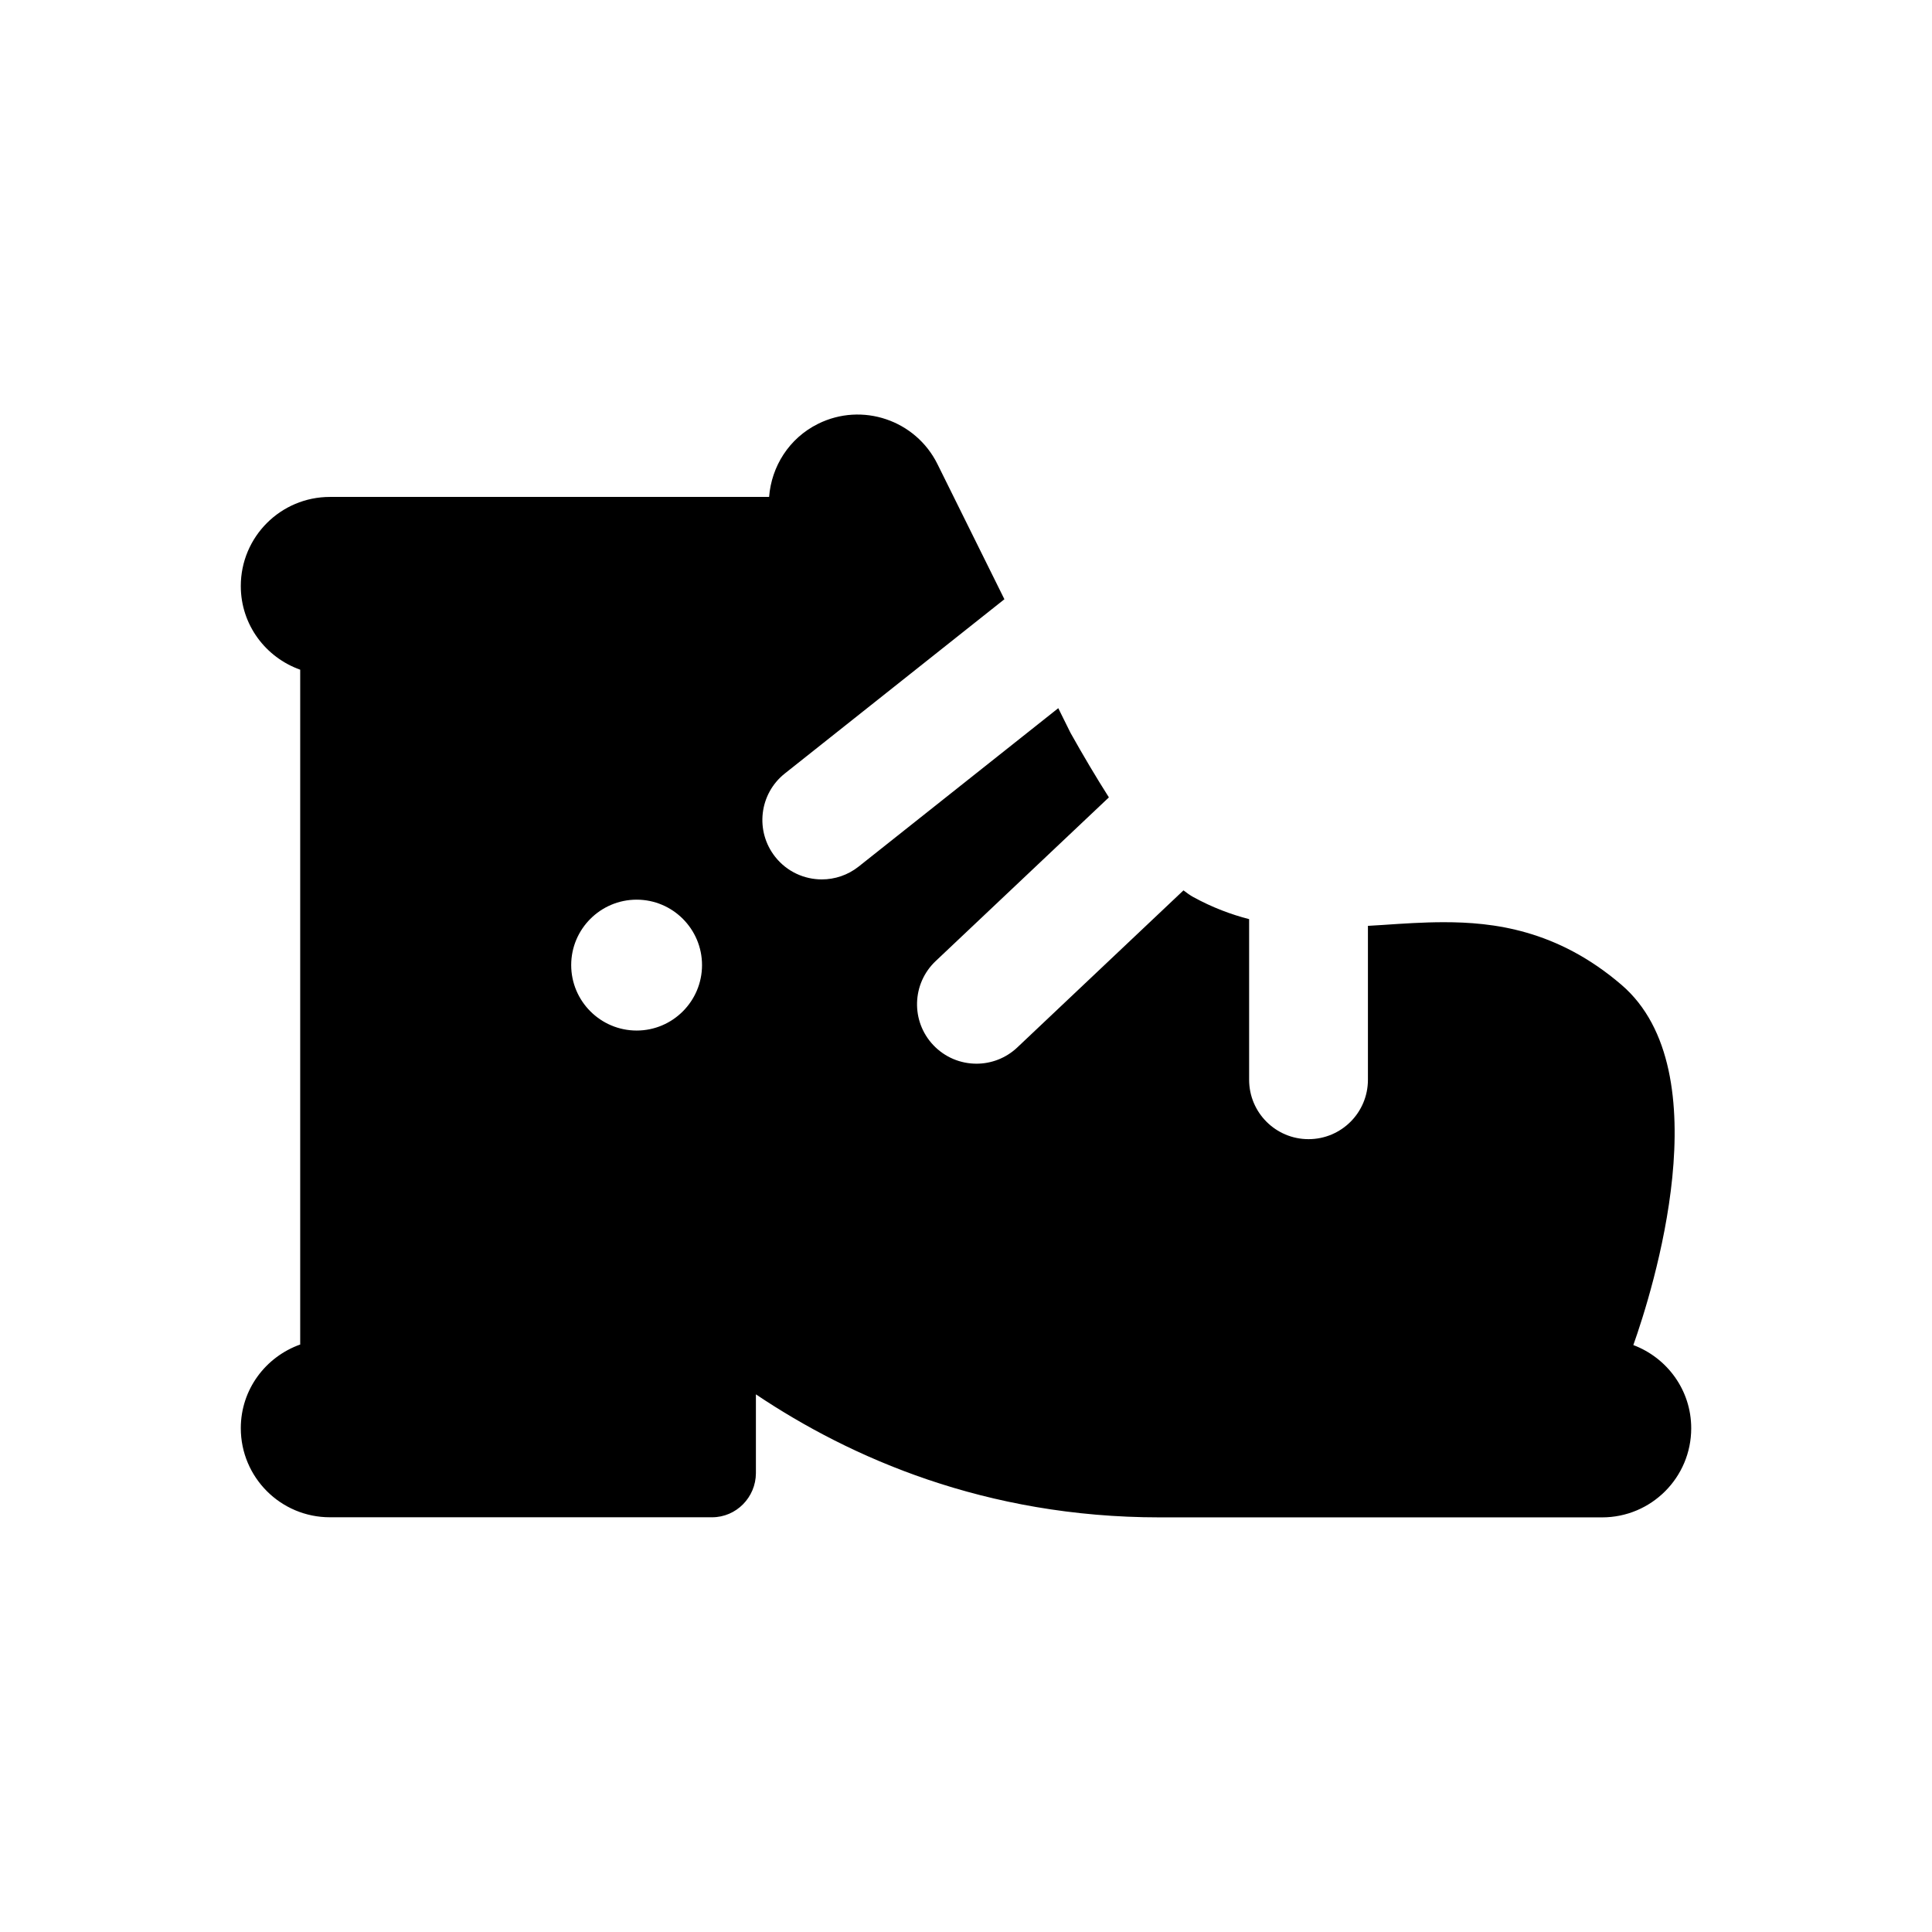
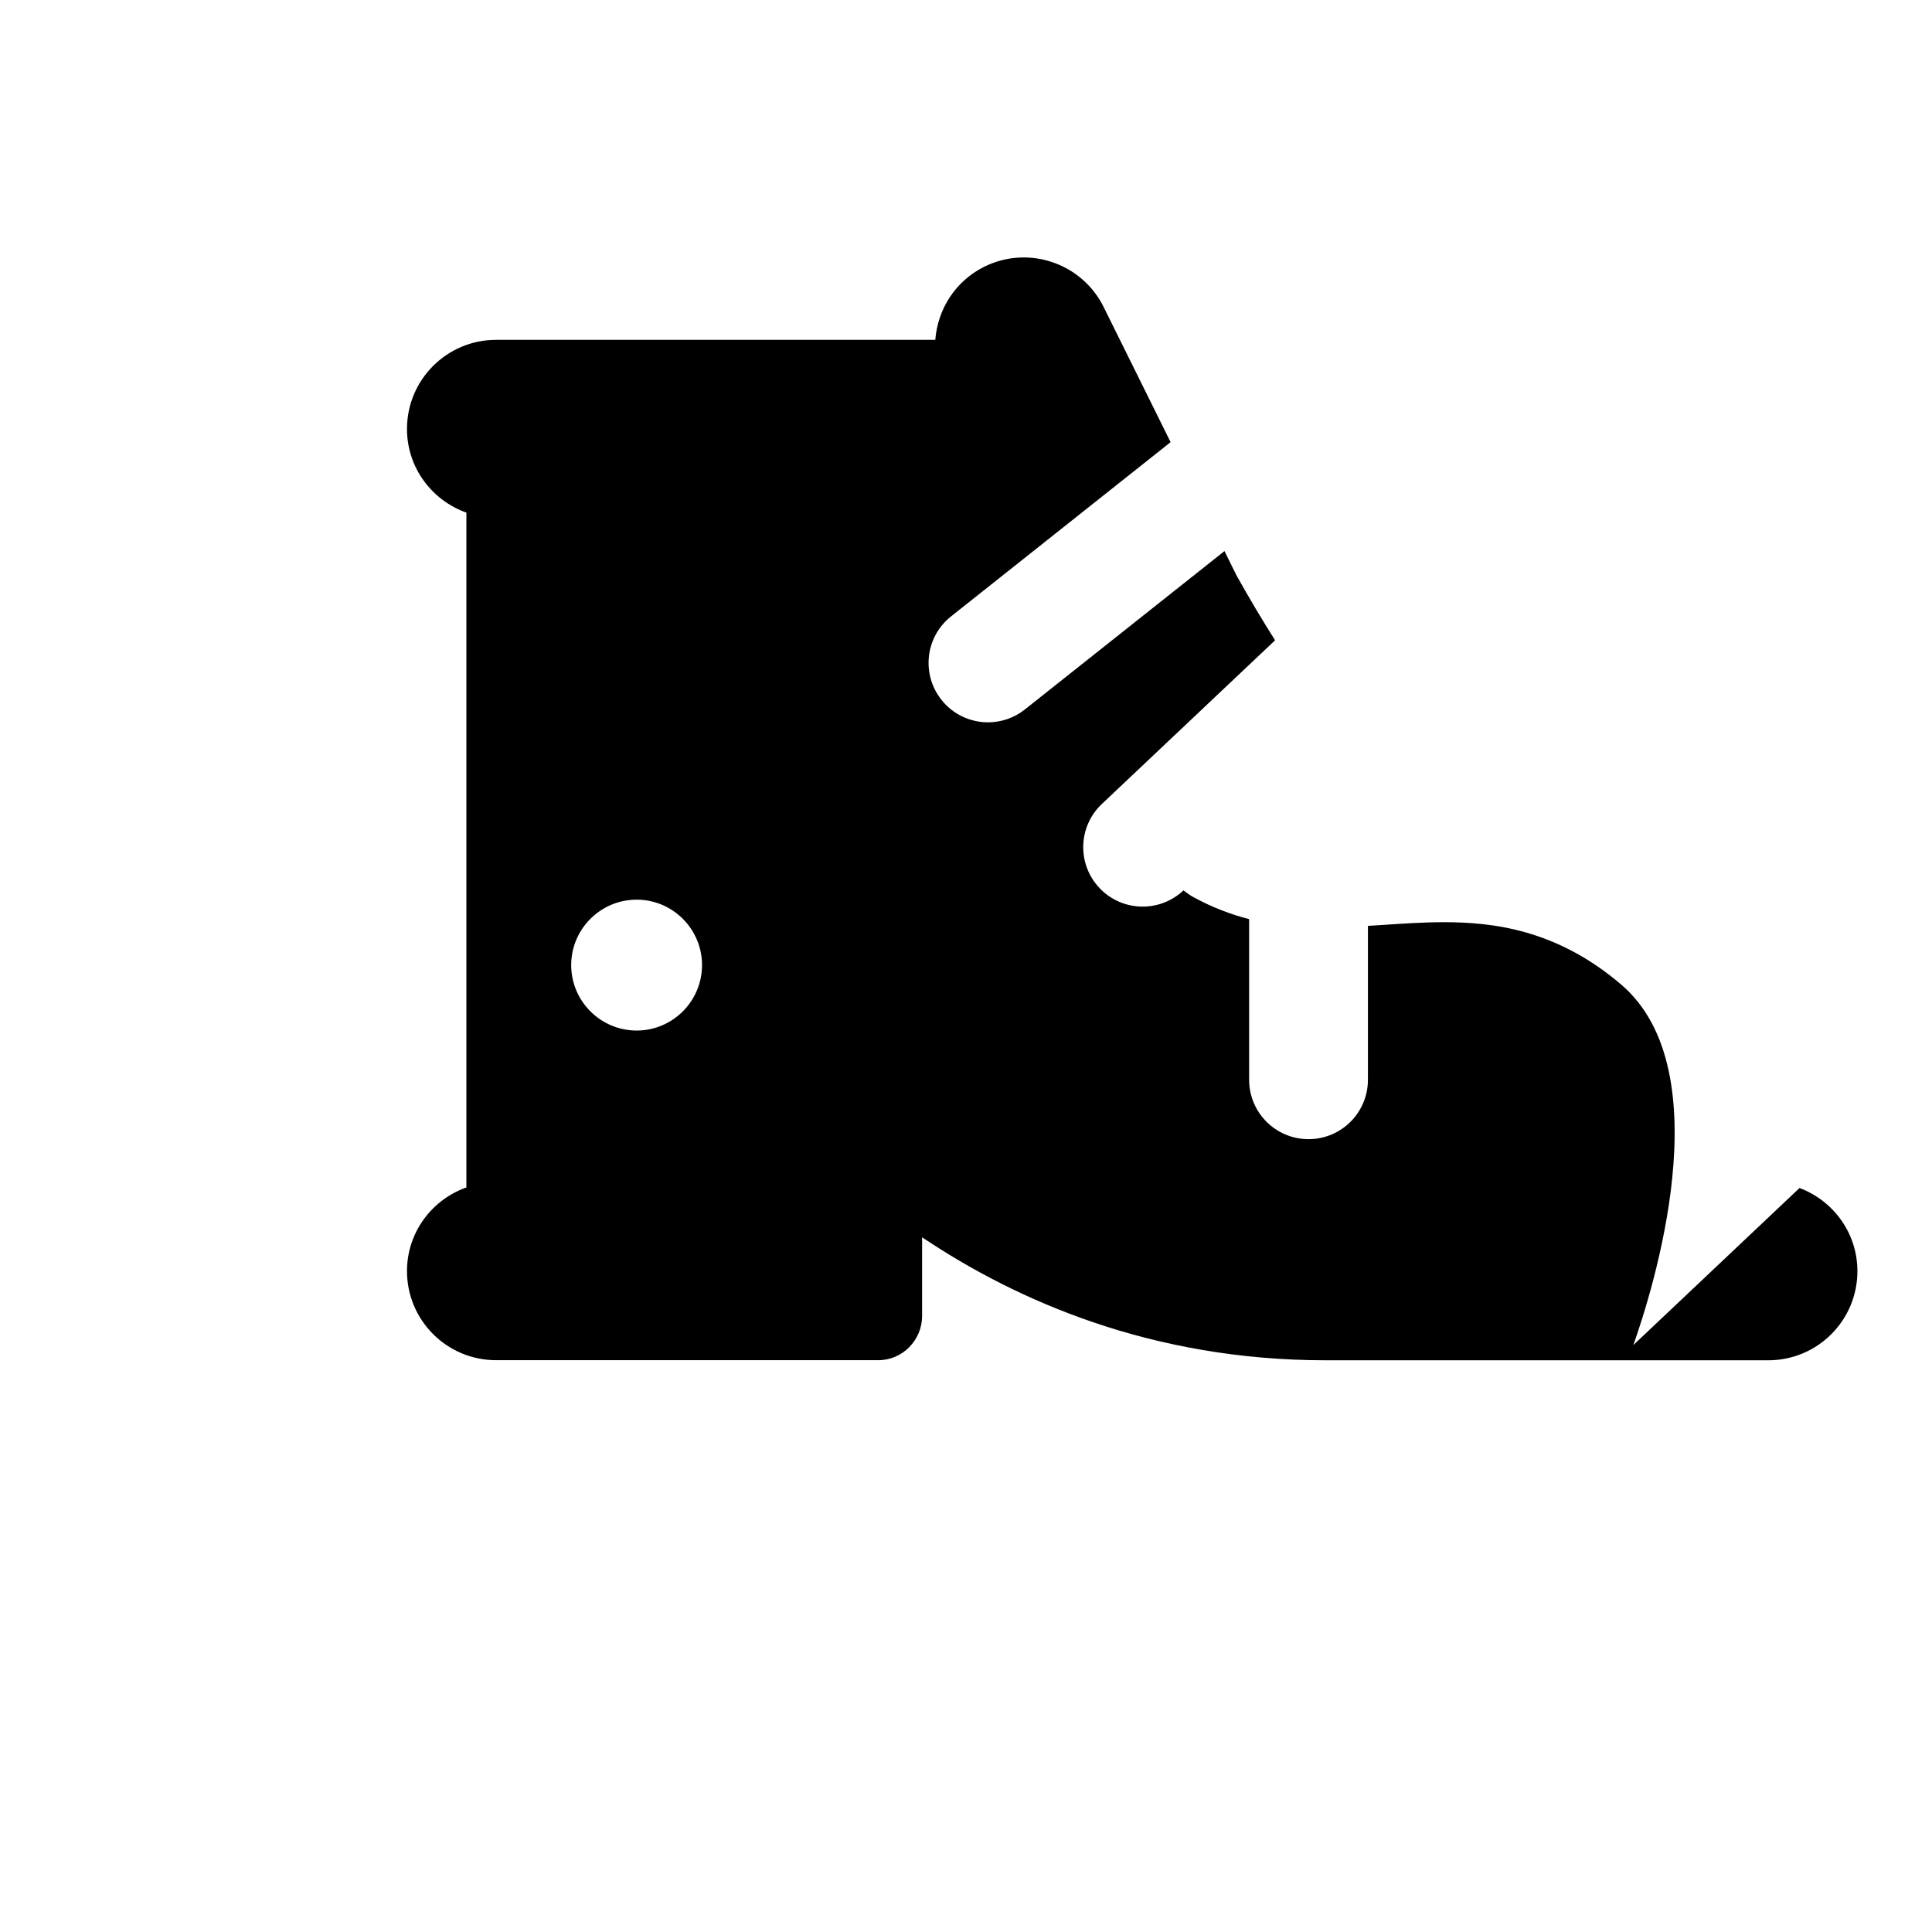
<svg xmlns="http://www.w3.org/2000/svg" fill="#000000" width="800px" height="800px" version="1.1" viewBox="144 144 512 512">
-   <path d="m576.85 500.46c5.027-14.176 23.566-72.574-3.148-95.477-17.141-14.707-34.152-16.59-47.066-16.59-5.43 0-10.891 0.367-16.168 0.727-1.301 0.086-2.637 0.16-3.953 0.242v40.785c0 8.699-7.043 15.742-15.742 15.742-8.691 0-15.742-7.043-15.742-15.742v-42.566c-4.707-1.215-9.672-3.043-14.809-5.859-0.828-0.453-1.703-1.078-2.59-1.762l-44.043 41.629c-3.043 2.871-6.926 4.301-10.809 4.301-4.18 0-8.352-1.652-11.453-4.934-5.977-6.328-5.688-16.281 0.629-22.254l45.914-43.387c-3.406-5.352-6.828-11.129-10.176-17.105l-3.238-6.535-52.895 41.969c-2.891 2.297-6.348 3.41-9.77 3.41-4.644 0-9.23-2.039-12.34-5.961-5.402-6.812-4.273-16.711 2.551-22.117l58.176-46.168-17.734-35.801c-5.785-11.688-19.965-16.48-31.645-10.688-7.734 3.836-12.359 11.348-12.977 19.371l-116.39 0.004c-13.047 0-23.617 10.574-23.617 23.617 0 10.27 6.594 18.918 15.742 22.168v178.69c0 0.055 0.012 0.098 0.012 0.141-9.148 3.25-15.754 11.895-15.754 22.168 0 13.047 10.57 23.617 23.617 23.617h101.29c6.398 0 11.574-5.285 11.602-11.684 0.02-5.223 0-20.887 0-20.887 25.016 16.785 60.82 32.598 106.99 32.598h117.26c13.047 0 23.617-10.574 23.617-23.617 0-10.105-6.394-18.68-15.336-22.043zm-264.13-83.355c-9.562 0-17.348-7.785-17.348-17.348 0-9.559 7.785-17.336 17.348-17.336 9.551 0 17.324 7.777 17.324 17.336 0 9.566-7.773 17.348-17.324 17.348z" />
+   <path d="m576.85 500.46c5.027-14.176 23.566-72.574-3.148-95.477-17.141-14.707-34.152-16.59-47.066-16.59-5.43 0-10.891 0.367-16.168 0.727-1.301 0.086-2.637 0.16-3.953 0.242v40.785c0 8.699-7.043 15.742-15.742 15.742-8.691 0-15.742-7.043-15.742-15.742v-42.566c-4.707-1.215-9.672-3.043-14.809-5.859-0.828-0.453-1.703-1.078-2.59-1.762c-3.043 2.871-6.926 4.301-10.809 4.301-4.18 0-8.352-1.652-11.453-4.934-5.977-6.328-5.688-16.281 0.629-22.254l45.914-43.387c-3.406-5.352-6.828-11.129-10.176-17.105l-3.238-6.535-52.895 41.969c-2.891 2.297-6.348 3.41-9.77 3.41-4.644 0-9.23-2.039-12.34-5.961-5.402-6.812-4.273-16.711 2.551-22.117l58.176-46.168-17.734-35.801c-5.785-11.688-19.965-16.48-31.645-10.688-7.734 3.836-12.359 11.348-12.977 19.371l-116.39 0.004c-13.047 0-23.617 10.574-23.617 23.617 0 10.27 6.594 18.918 15.742 22.168v178.69c0 0.055 0.012 0.098 0.012 0.141-9.148 3.25-15.754 11.895-15.754 22.168 0 13.047 10.57 23.617 23.617 23.617h101.29c6.398 0 11.574-5.285 11.602-11.684 0.02-5.223 0-20.887 0-20.887 25.016 16.785 60.82 32.598 106.99 32.598h117.26c13.047 0 23.617-10.574 23.617-23.617 0-10.105-6.394-18.68-15.336-22.043zm-264.13-83.355c-9.562 0-17.348-7.785-17.348-17.348 0-9.559 7.785-17.336 17.348-17.336 9.551 0 17.324 7.777 17.324 17.336 0 9.566-7.773 17.348-17.324 17.348z" />
</svg>